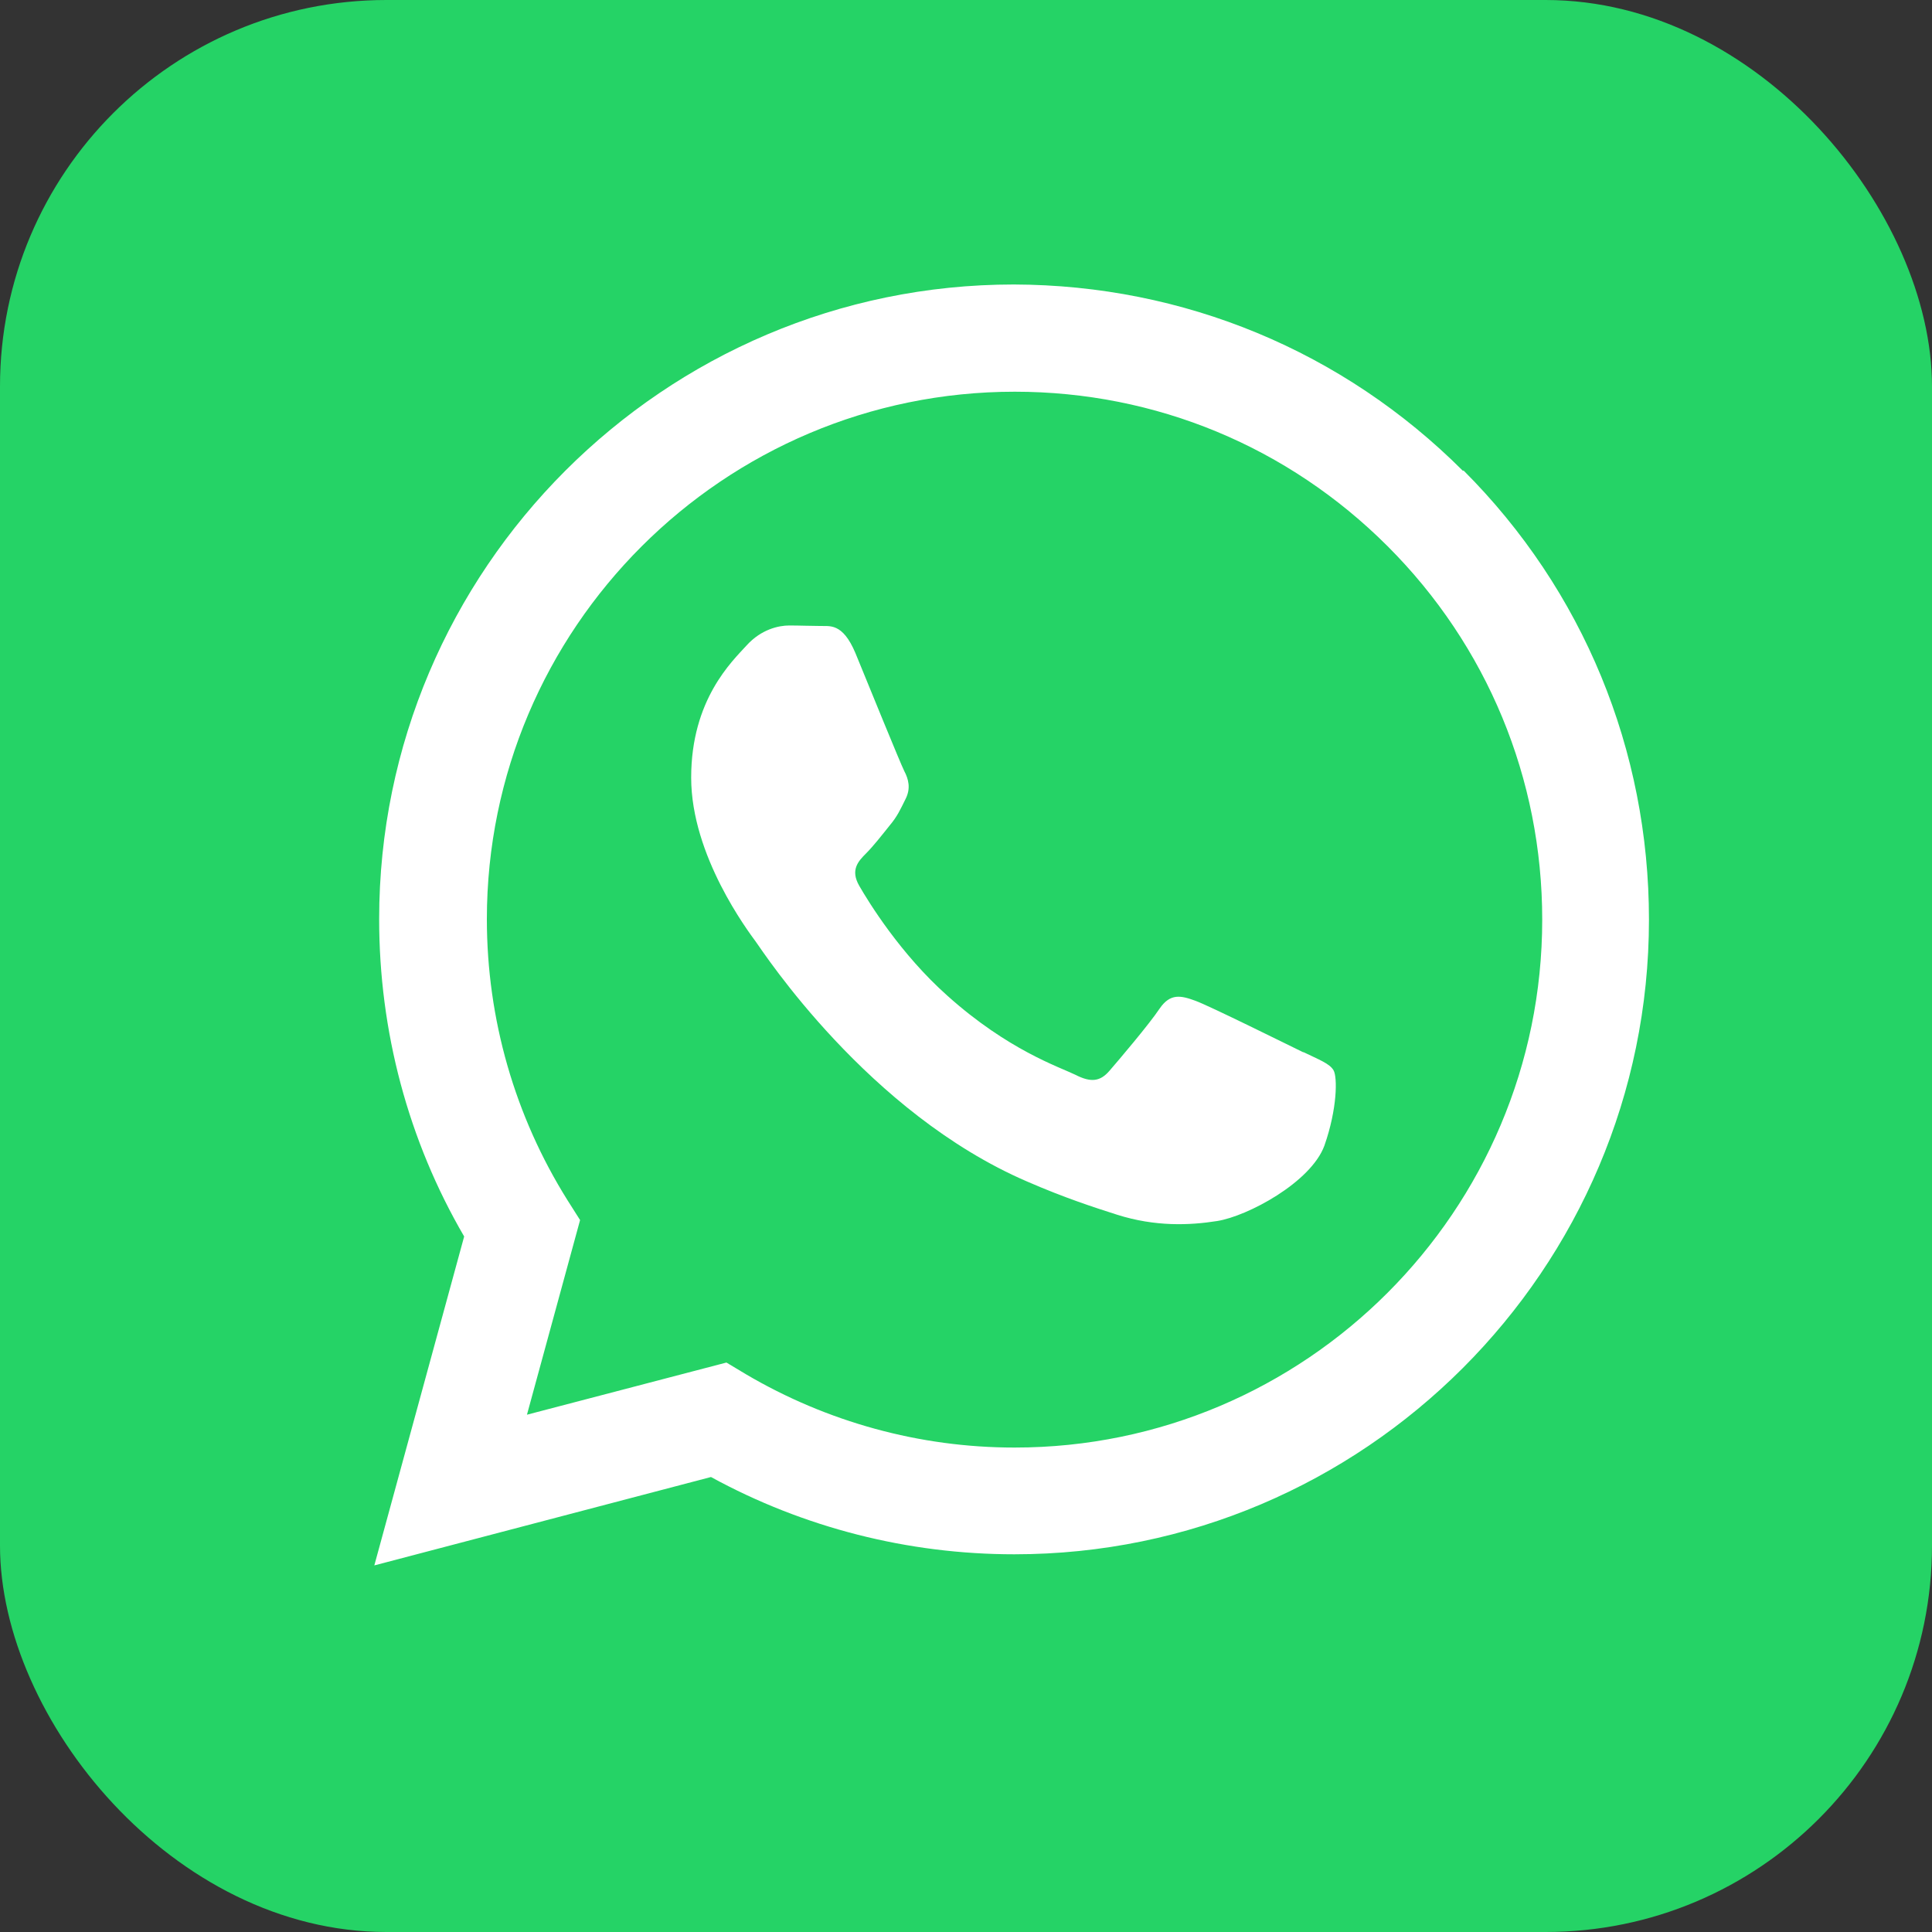
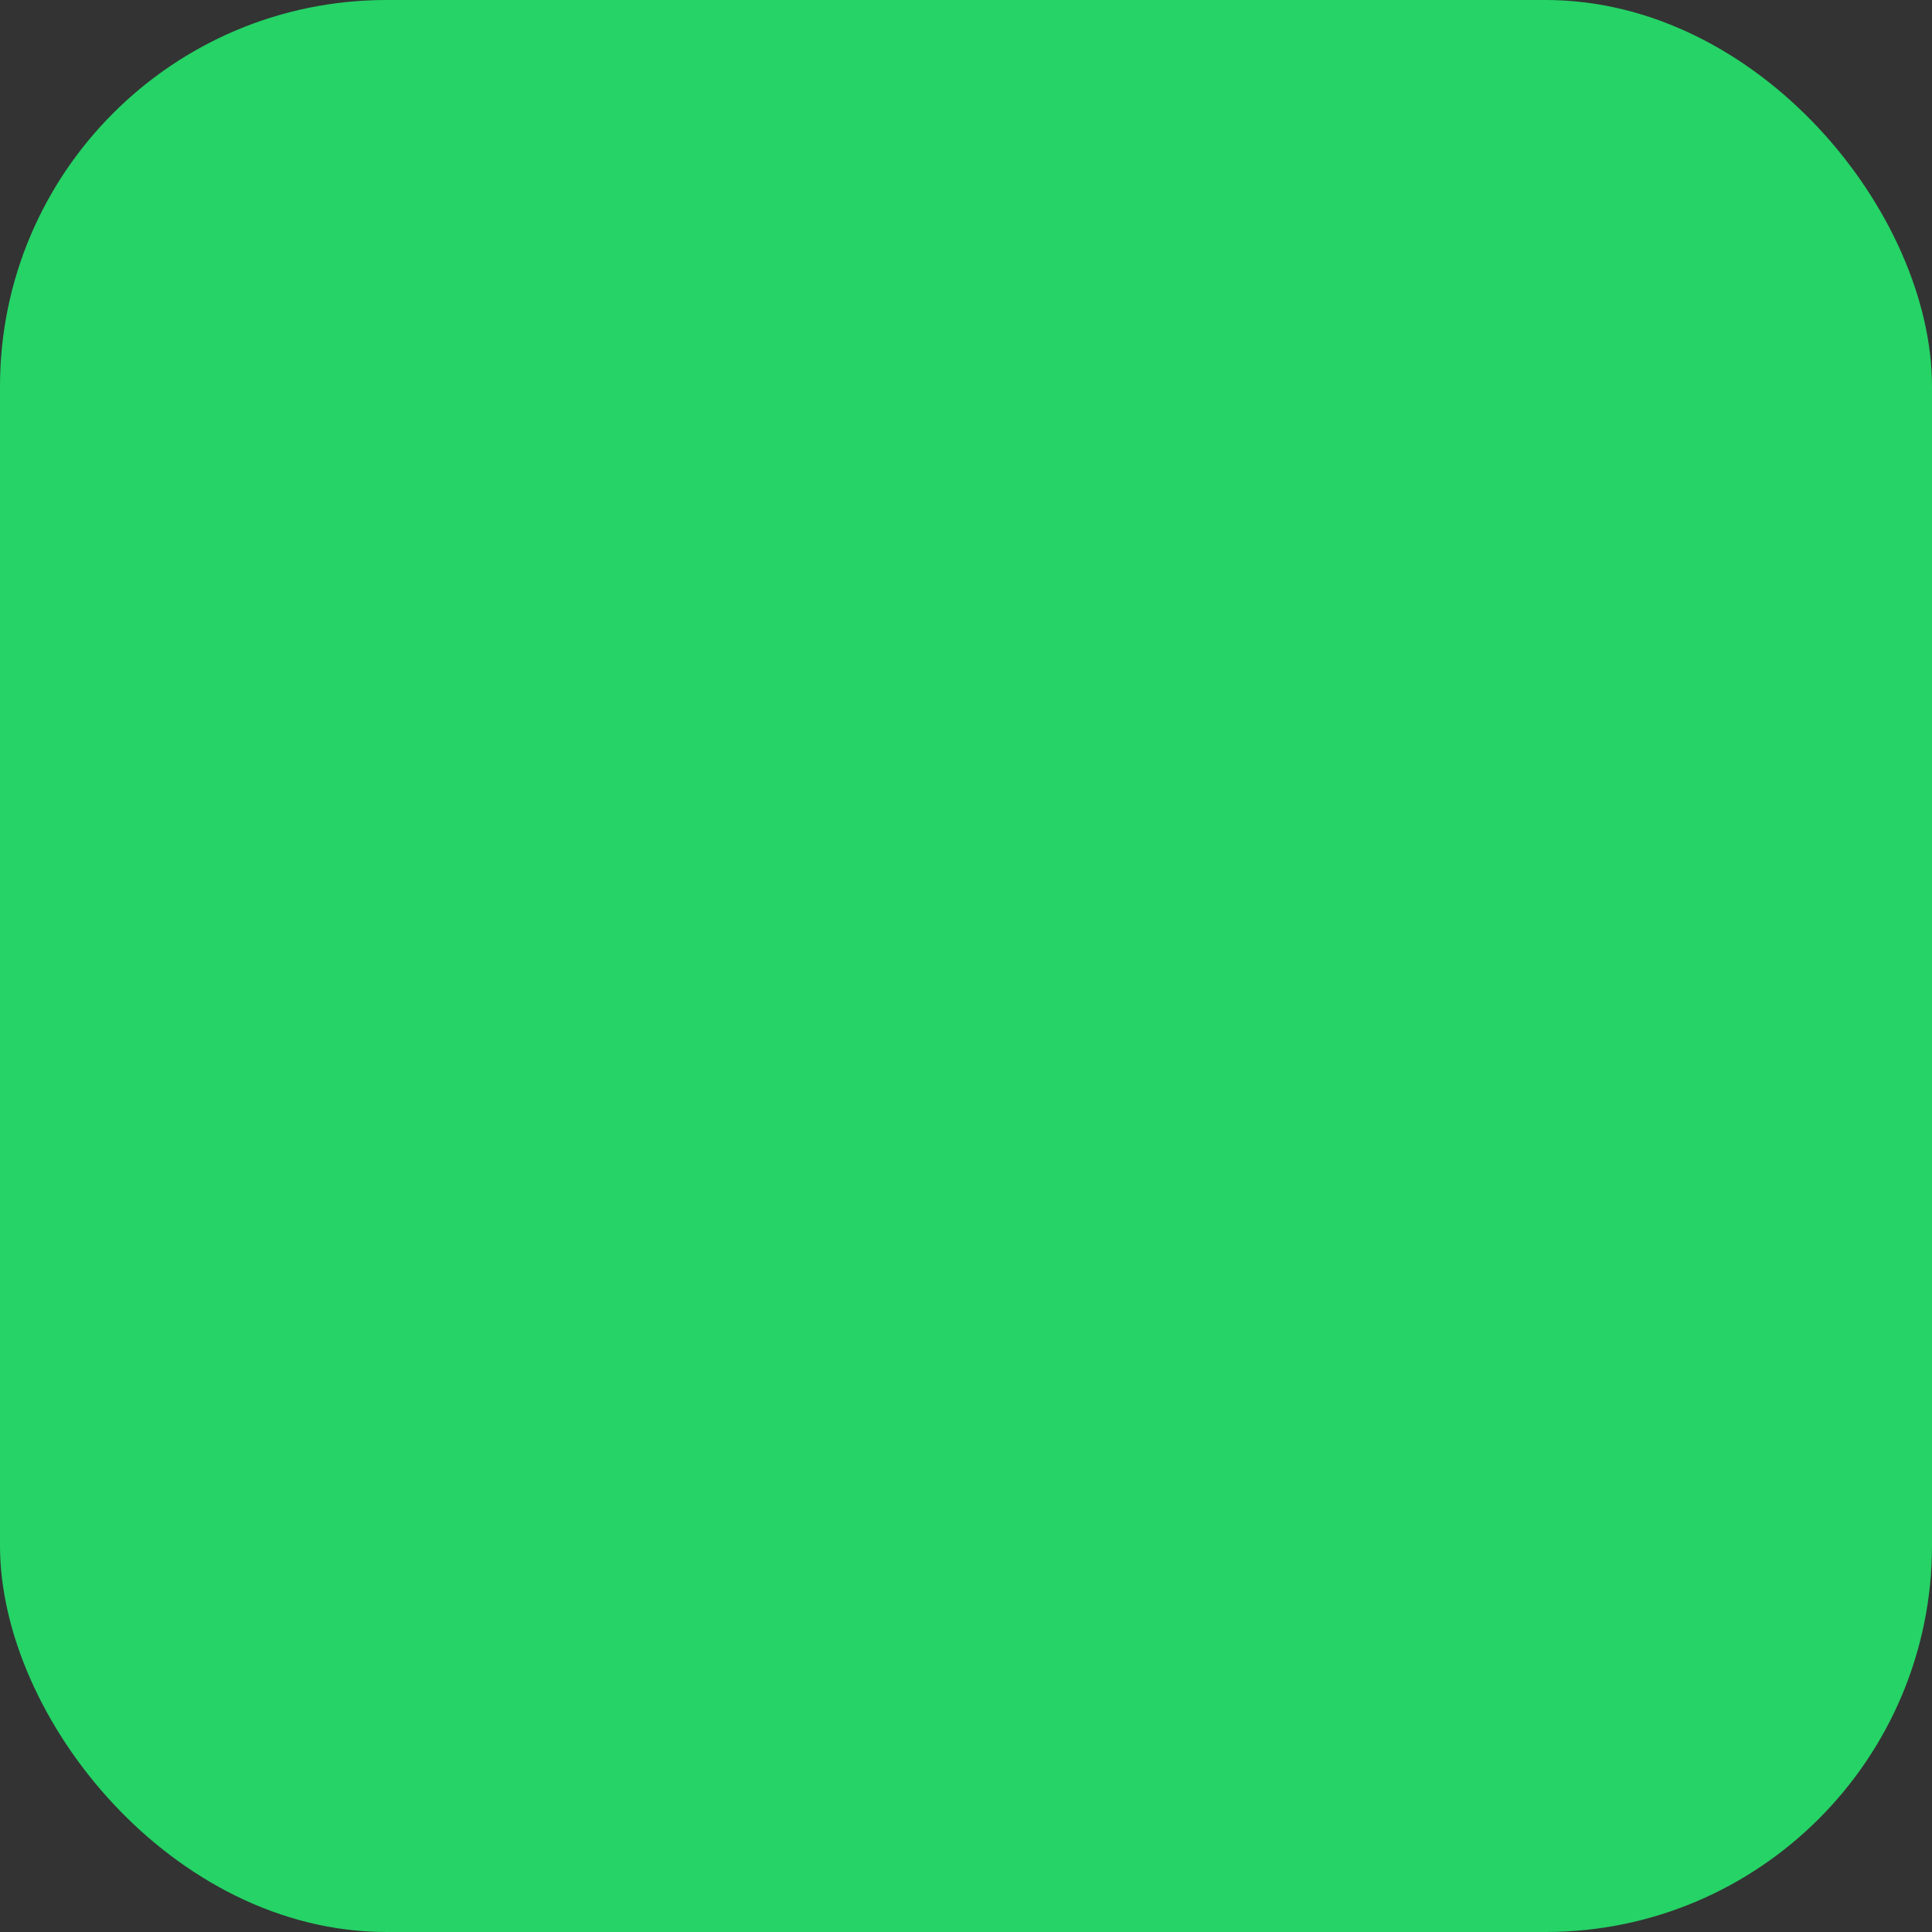
<svg xmlns="http://www.w3.org/2000/svg" id="Layer_2" width="40" height="40" viewBox="0 0 40 40">
  <rect x="0" y="0" width="40" height="40" fill="#333333" stroke="none" />
  <defs>
    <style>.cls-1{fill:#fff;fill-rule:evenodd;}.cls-1,.cls-2{stroke-width:0px;}.cls-2{fill:#25d366;}</style>
  </defs>
  <g id="Layer_1-2">
    <rect class="cls-2" width="40" height="40" rx="8" ry="8" />
-     <path class="cls-1" d="M30.29,9.75c-2.48-2.48-5.78-3.85-9.3-3.86-7.24,0-13.14,5.9-13.14,13.14,0,2.32.6,4.58,1.76,6.57l-1.86,6.81,6.97-1.83c1.92,1.05,4.08,1.6,6.28,1.6h0c7.24,0,13.14-5.9,13.14-13.14,0-3.51-1.36-6.82-3.84-9.3ZM21,29.97h0c-1.96,0-3.88-.53-5.56-1.52l-.4-.24-4.13,1.08,1.1-4.03-.26-.41c-1.09-1.74-1.67-3.75-1.67-5.82,0-6.02,4.9-10.92,10.93-10.92,2.92,0,5.66,1.14,7.72,3.2,2.06,2.06,3.2,4.81,3.2,7.73,0,6.03-4.9,10.93-10.92,10.93ZM26.99,21.79c-.33-.16-1.94-.96-2.24-1.07-.3-.11-.52-.16-.74.16-.22.33-.85,1.07-1.04,1.29-.19.22-.38.25-.71.08-.33-.16-1.39-.51-2.64-1.63-.98-.87-1.64-1.95-1.83-2.28-.19-.33-.02-.51.14-.67.15-.15.33-.38.49-.58.16-.19.22-.33.33-.55.11-.22.06-.41-.03-.58-.08-.16-.74-1.78-1.01-2.44-.27-.64-.54-.55-.74-.56-.19,0-.41-.01-.63-.01s-.58.08-.88.41c-.3.33-1.15,1.12-1.15,2.74s1.18,3.18,1.34,3.4c.16.22,2.32,3.54,5.61,4.96.78.34,1.4.54,1.87.69.79.25,1.5.22,2.07.13.63-.1,1.94-.8,2.22-1.56.27-.77.27-1.42.19-1.56-.08-.14-.3-.22-.63-.38Z" />
  </g>
</svg>